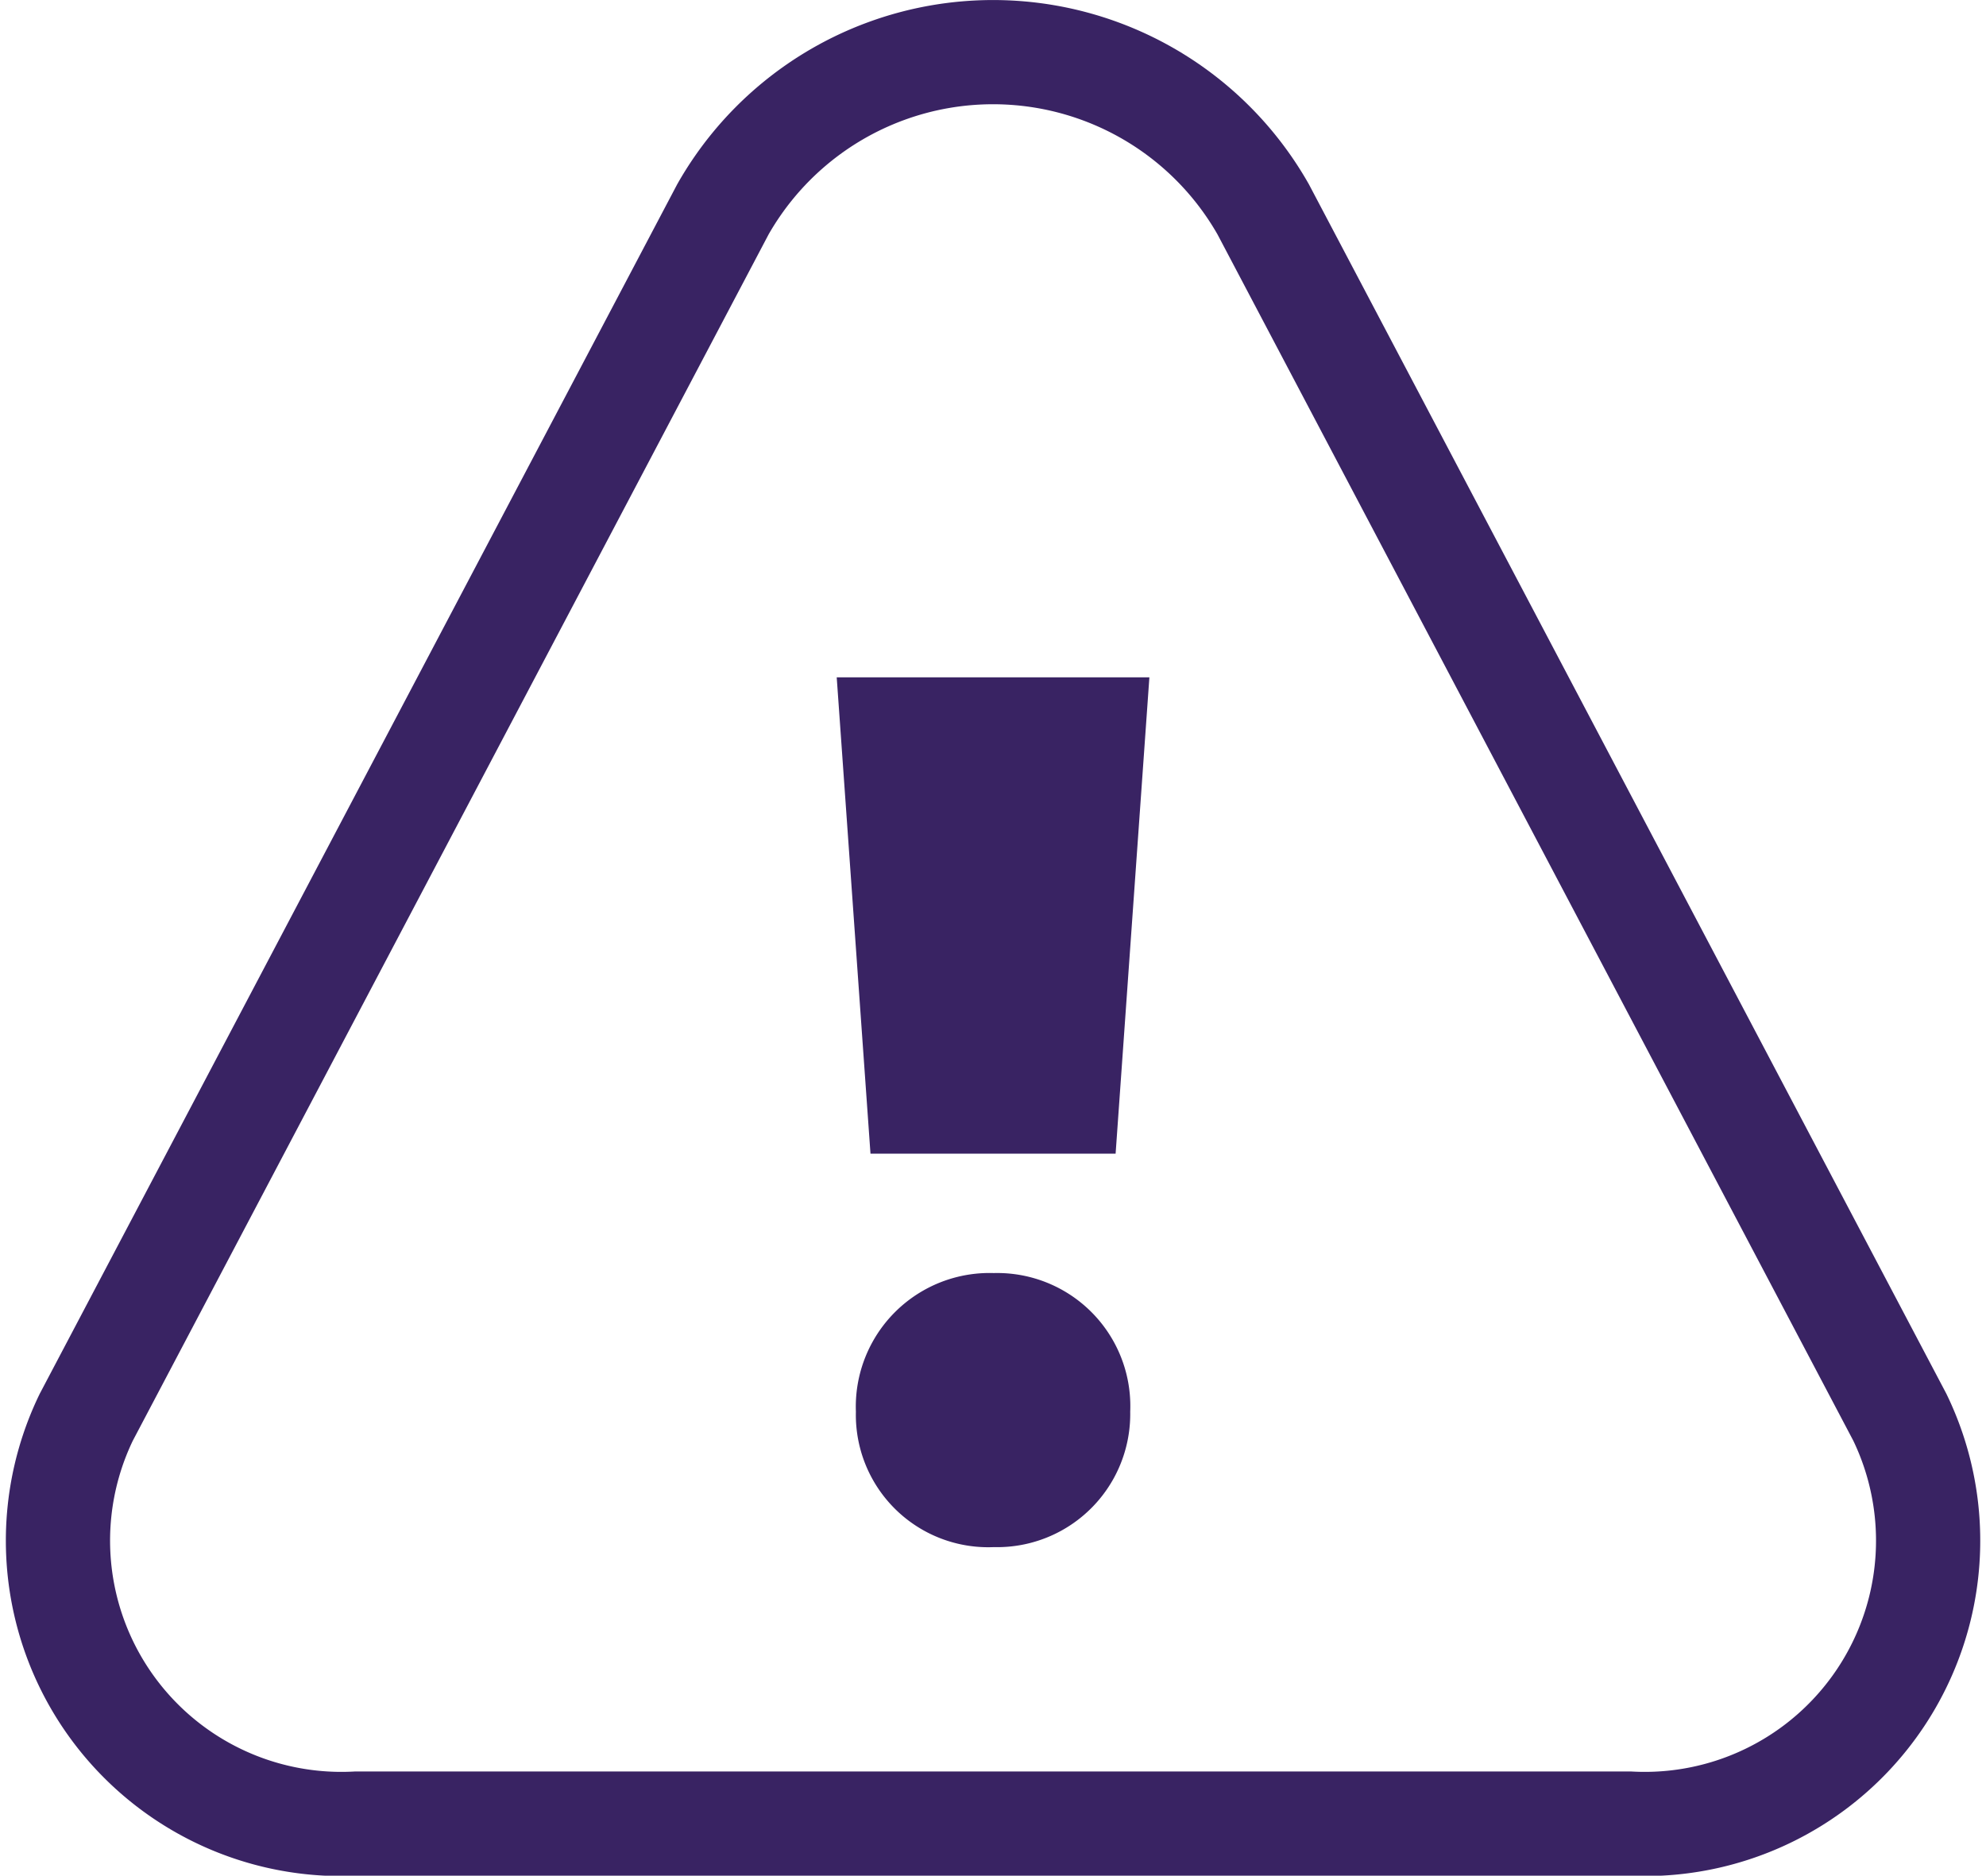
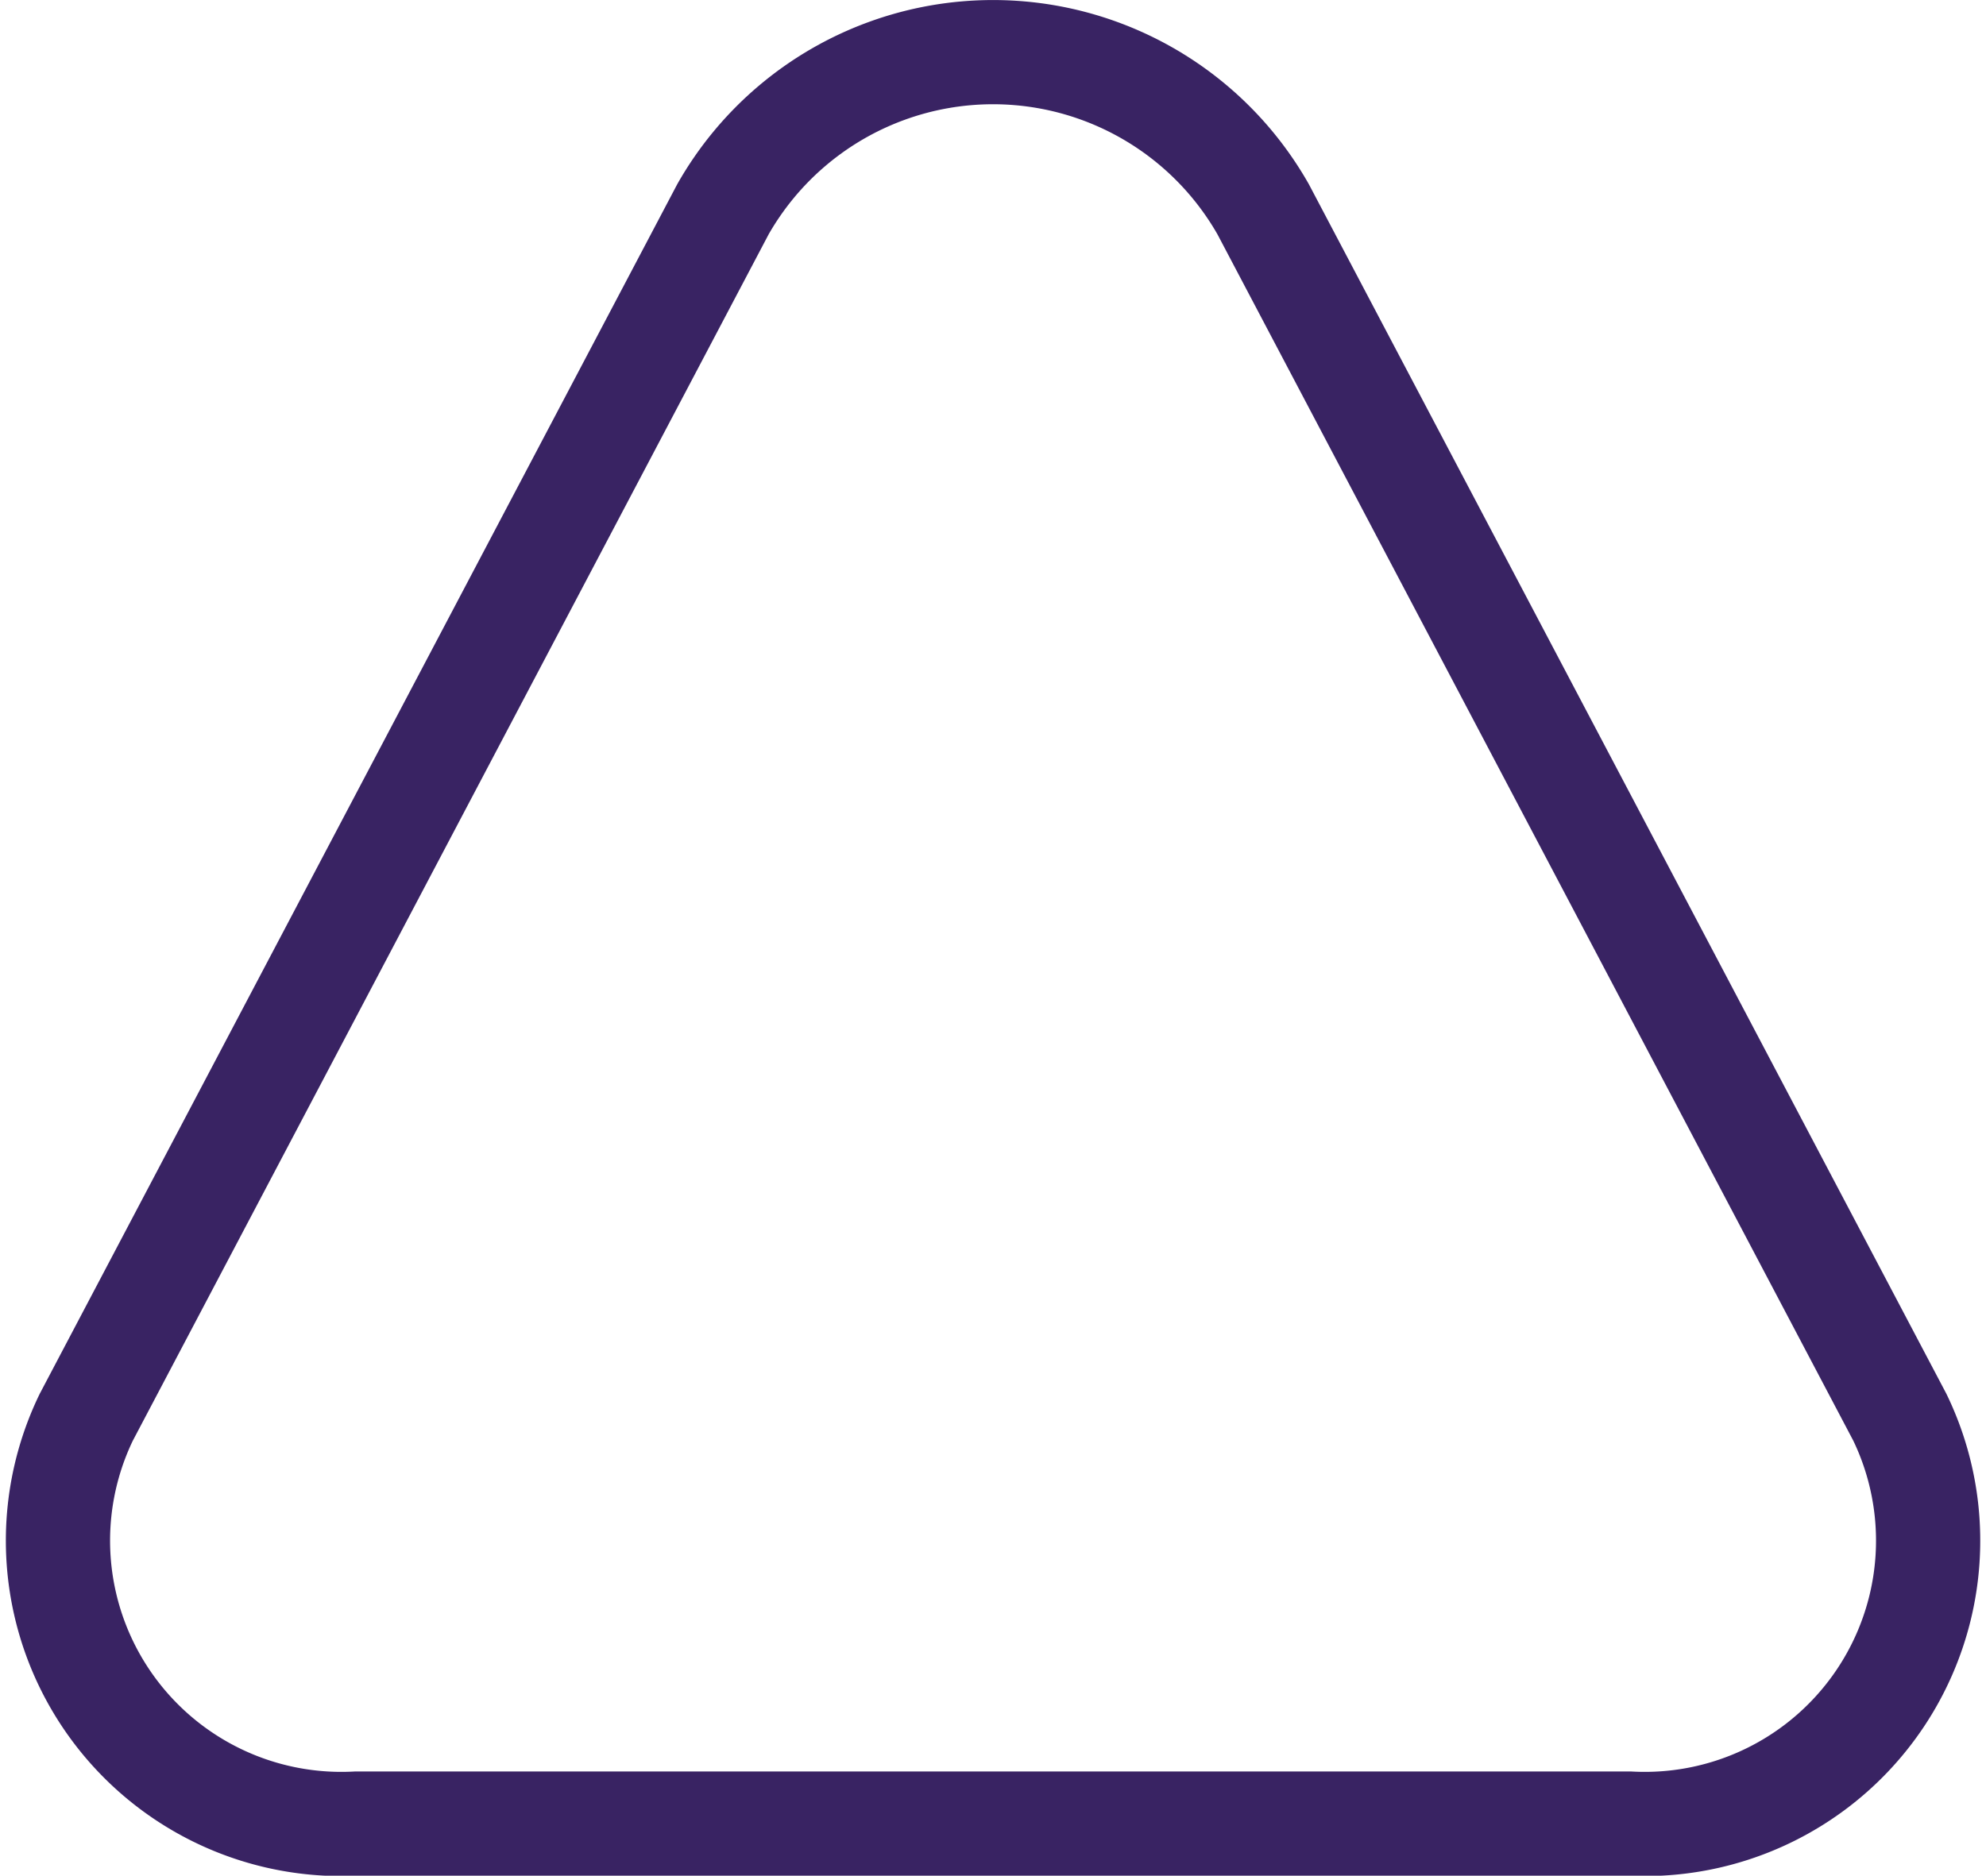
<svg xmlns="http://www.w3.org/2000/svg" width="19.055" height="18" viewBox="0 0 19.055 18">
  <g id="_.warning-dark" data-name=".warning-dark" transform="translate(0.528 0.5)">
    <path id="Stroke_1" data-name="Stroke 1" d="M11.592,1.509,17.7,13.1A2.719,2.719,0,0,1,15.106,17H2.894A2.719,2.719,0,0,1,.3,13.1L6.408,1.509A2.981,2.981,0,0,1,11.592,1.509Z" transform="translate(0 0)" fill="none" stroke="#392363" stroke-width="1" />
-     <path id="Fill_3" data-name="Fill 3" d="M1.507,8.347a1.27,1.27,0,0,1-1.323-1.3,1.283,1.283,0,0,1,1.323-1.33,1.277,1.277,0,0,1,1.309,1.33A1.277,1.277,0,0,1,1.507,8.347ZM2.676,4.571H.324L0,0H3L2.676,4.57Z" transform="translate(7.5 6)" fill="#392363" />
  </g>
</svg>